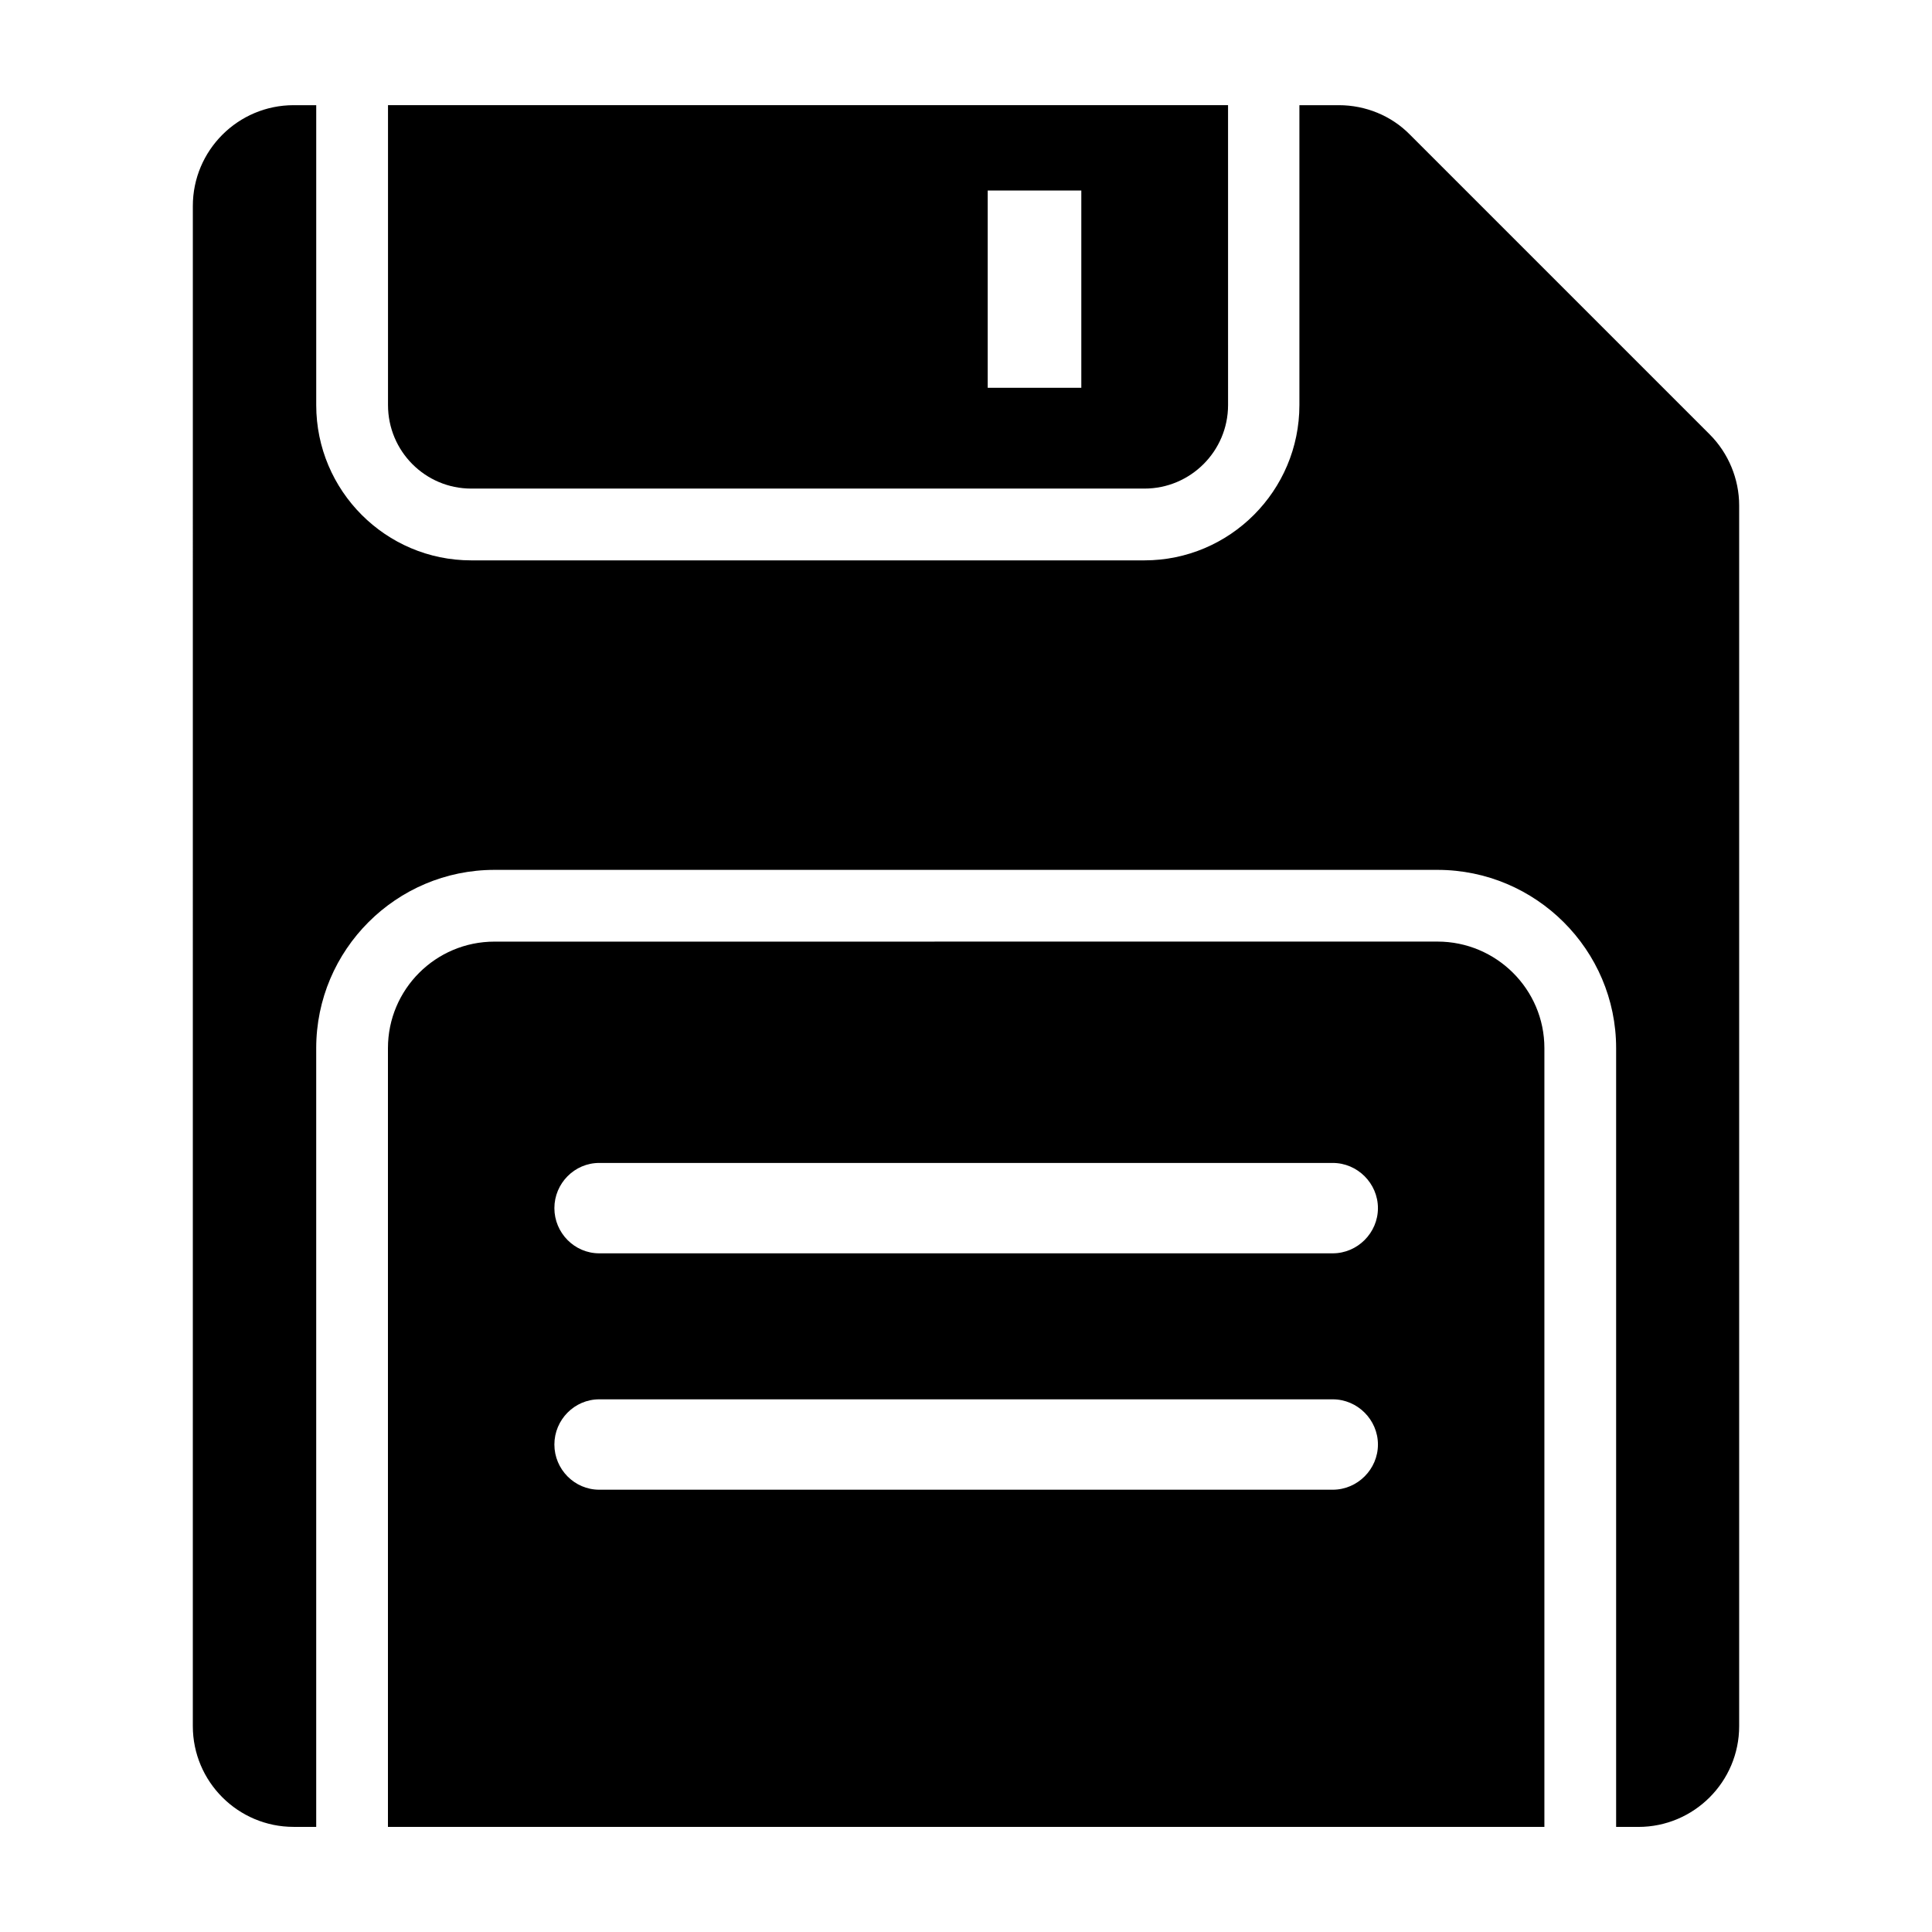
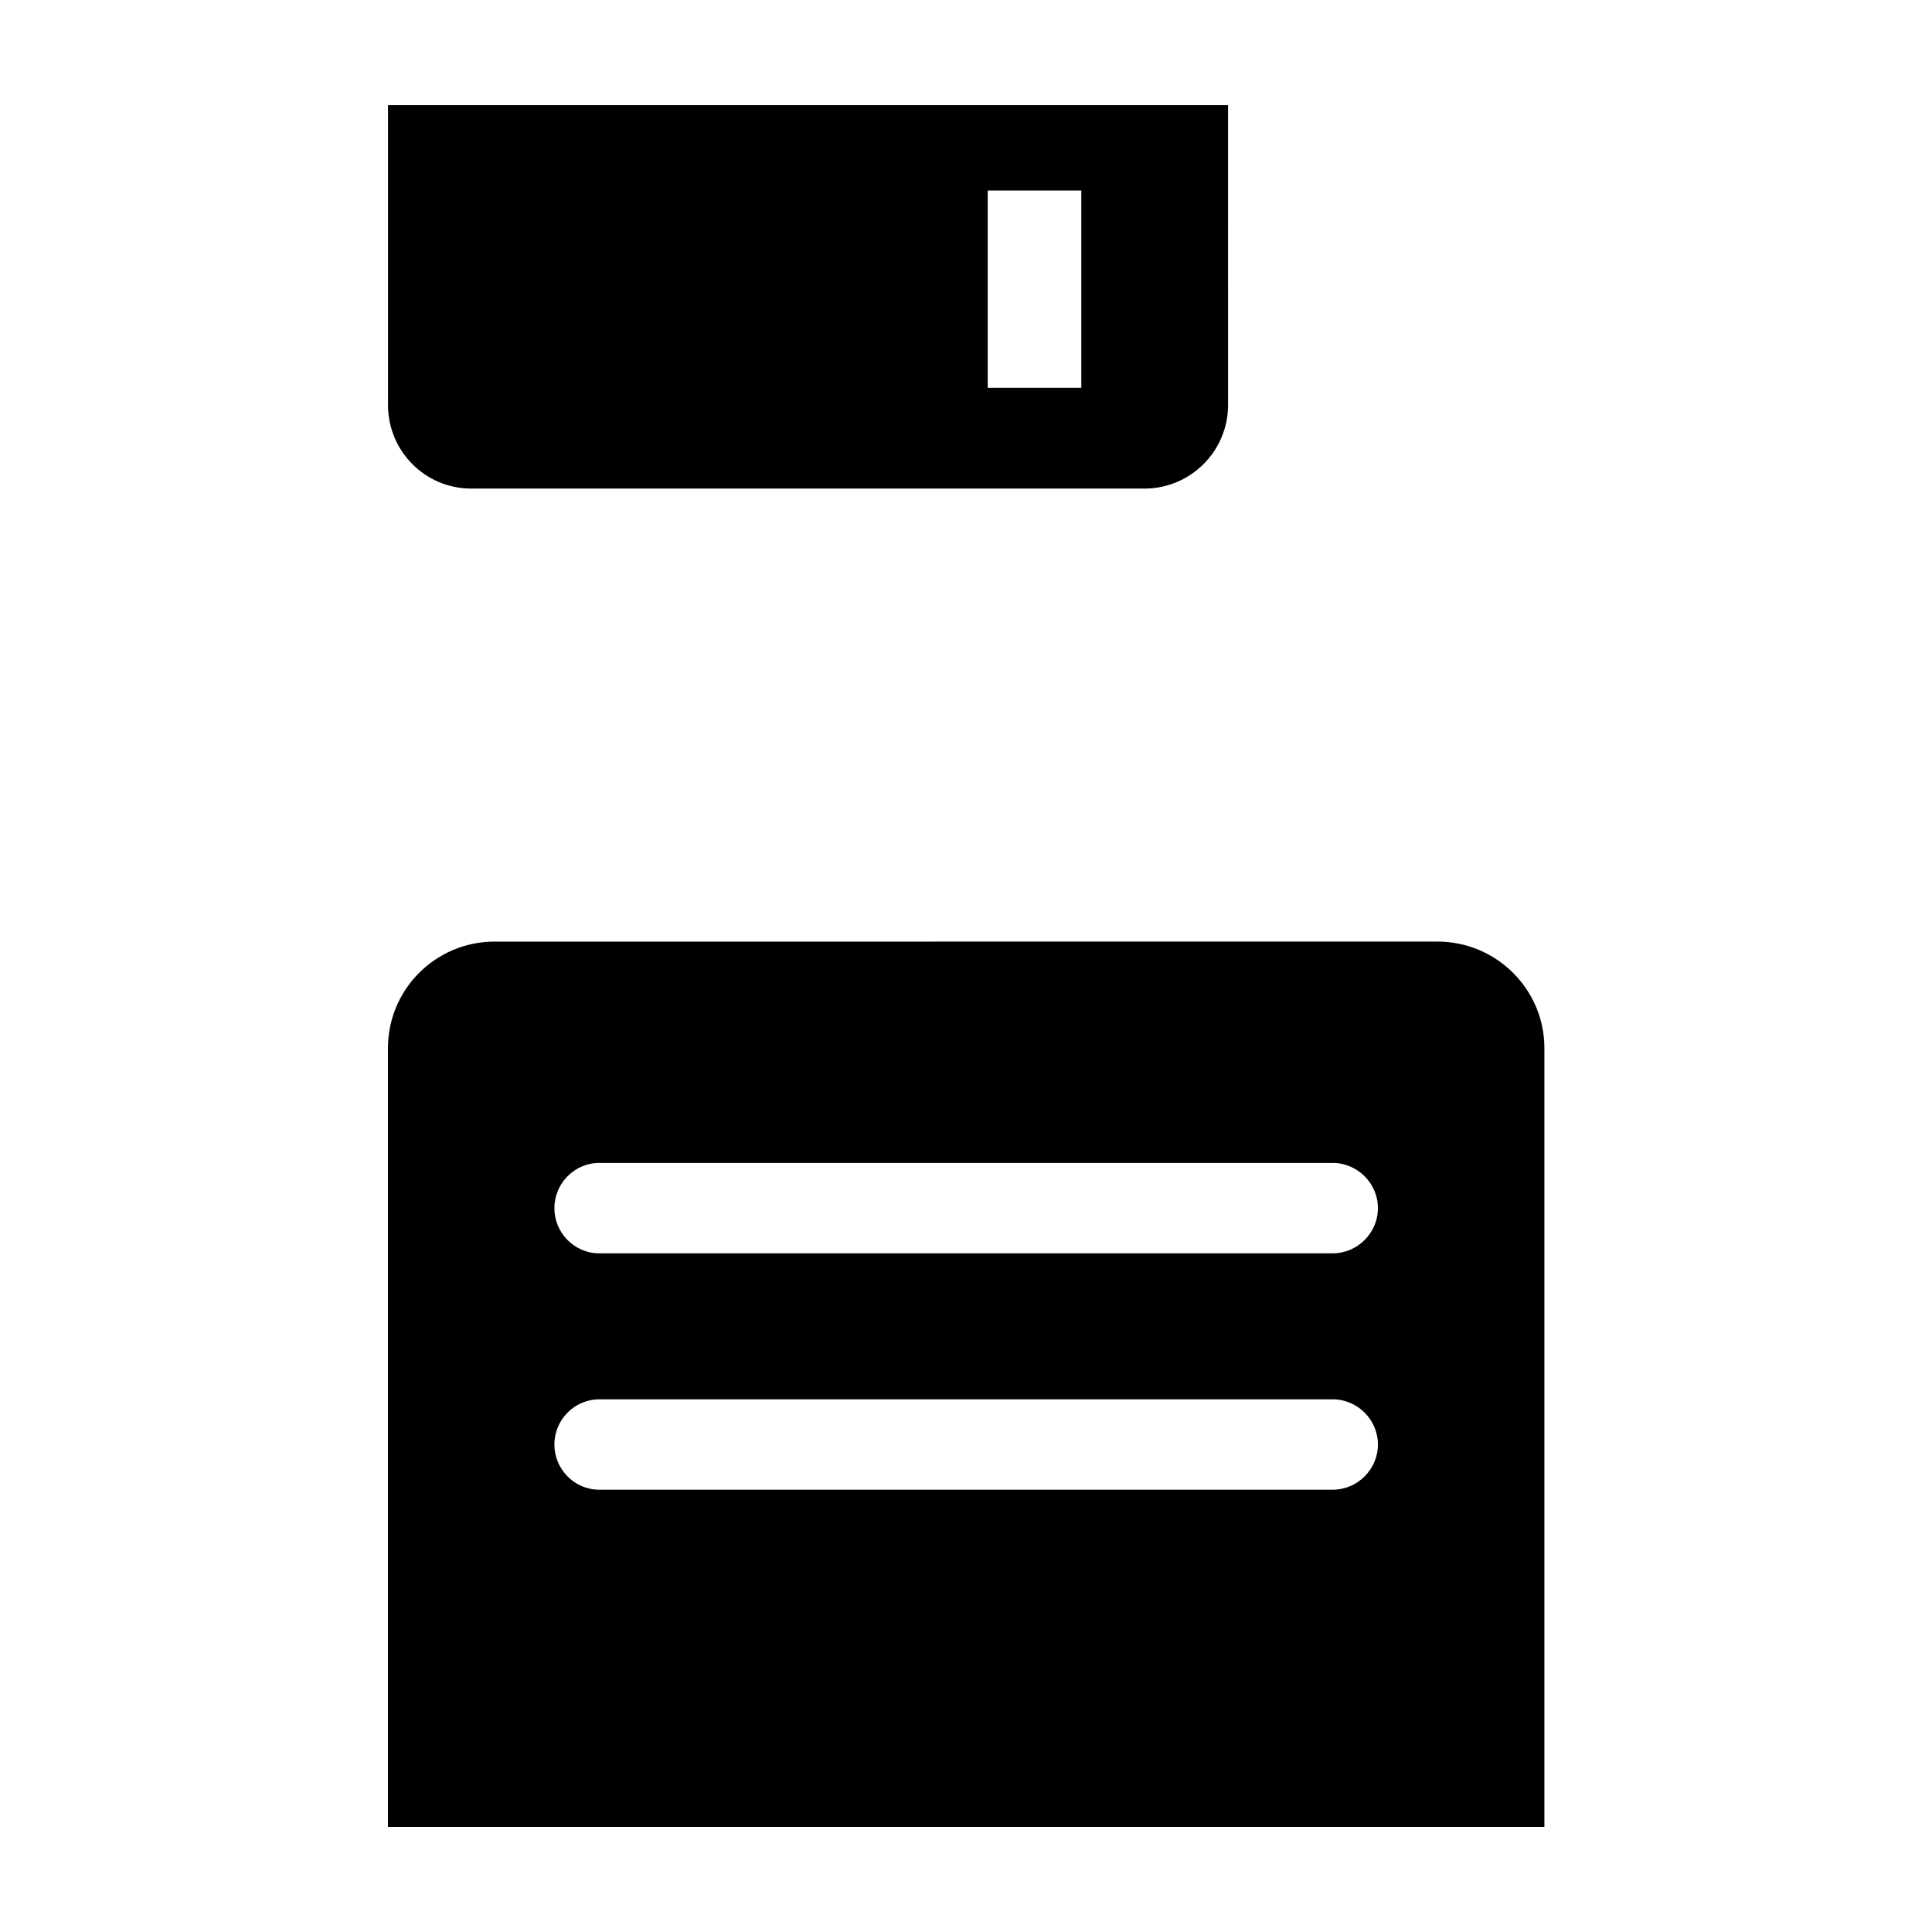
<svg xmlns="http://www.w3.org/2000/svg" fill="#000000" width="800px" height="800px" version="1.1" viewBox="144 144 512 512">
  <g>
-     <path d="m195.1 601.43c0 14.734 11.977 26.711 26.711 26.711h5.988v-206.37c0-26.047 21.199-47.246 47.242-47.246h249.91c26.047 0 47.34 21.199 47.34 47.246v206.38h5.894c14.734 0 26.711-11.977 26.711-26.711v-323.48c0-7.035-2.852-13.879-7.793-18.82l-79.473-79.473c-4.941-5.035-11.785-7.793-18.82-7.793h-10.457v79.469c0 22.719-18.441 41.16-41.066 41.16h-178.42c-22.625 0-41.066-18.441-41.066-41.16v-79.469h-5.988c-14.734 0-26.711 11.977-26.711 26.711z" />
    <path d="m275.04 393.54c-15.59 0-28.23 12.645-28.23 28.234v206.37h306.47v-206.38c0-15.59-12.738-28.234-28.328-28.234zm222.15 145.25h-194.39c-6.559 0-11.883-5.418-11.883-11.977s5.324-11.977 11.883-11.977h194.39c6.559 0 11.977 5.418 11.977 11.977s-5.418 11.977-11.977 11.977zm0-62.645h-194.39c-6.559 0-11.883-5.418-11.883-11.977 0-6.559 5.324-11.977 11.883-11.977h194.39c6.559 0 11.977 5.418 11.977 11.977 0 6.559-5.418 11.977-11.977 11.977z" />
    <path d="m268.87 273.48h178.43c12.168 0 22.148-9.887 22.148-22.148l-0.004-79.469h-222.62v79.469c0 12.262 9.887 22.148 22.055 22.148zm136.88-78.996h24.809v52.281h-24.809z" />
  </g>
</svg>